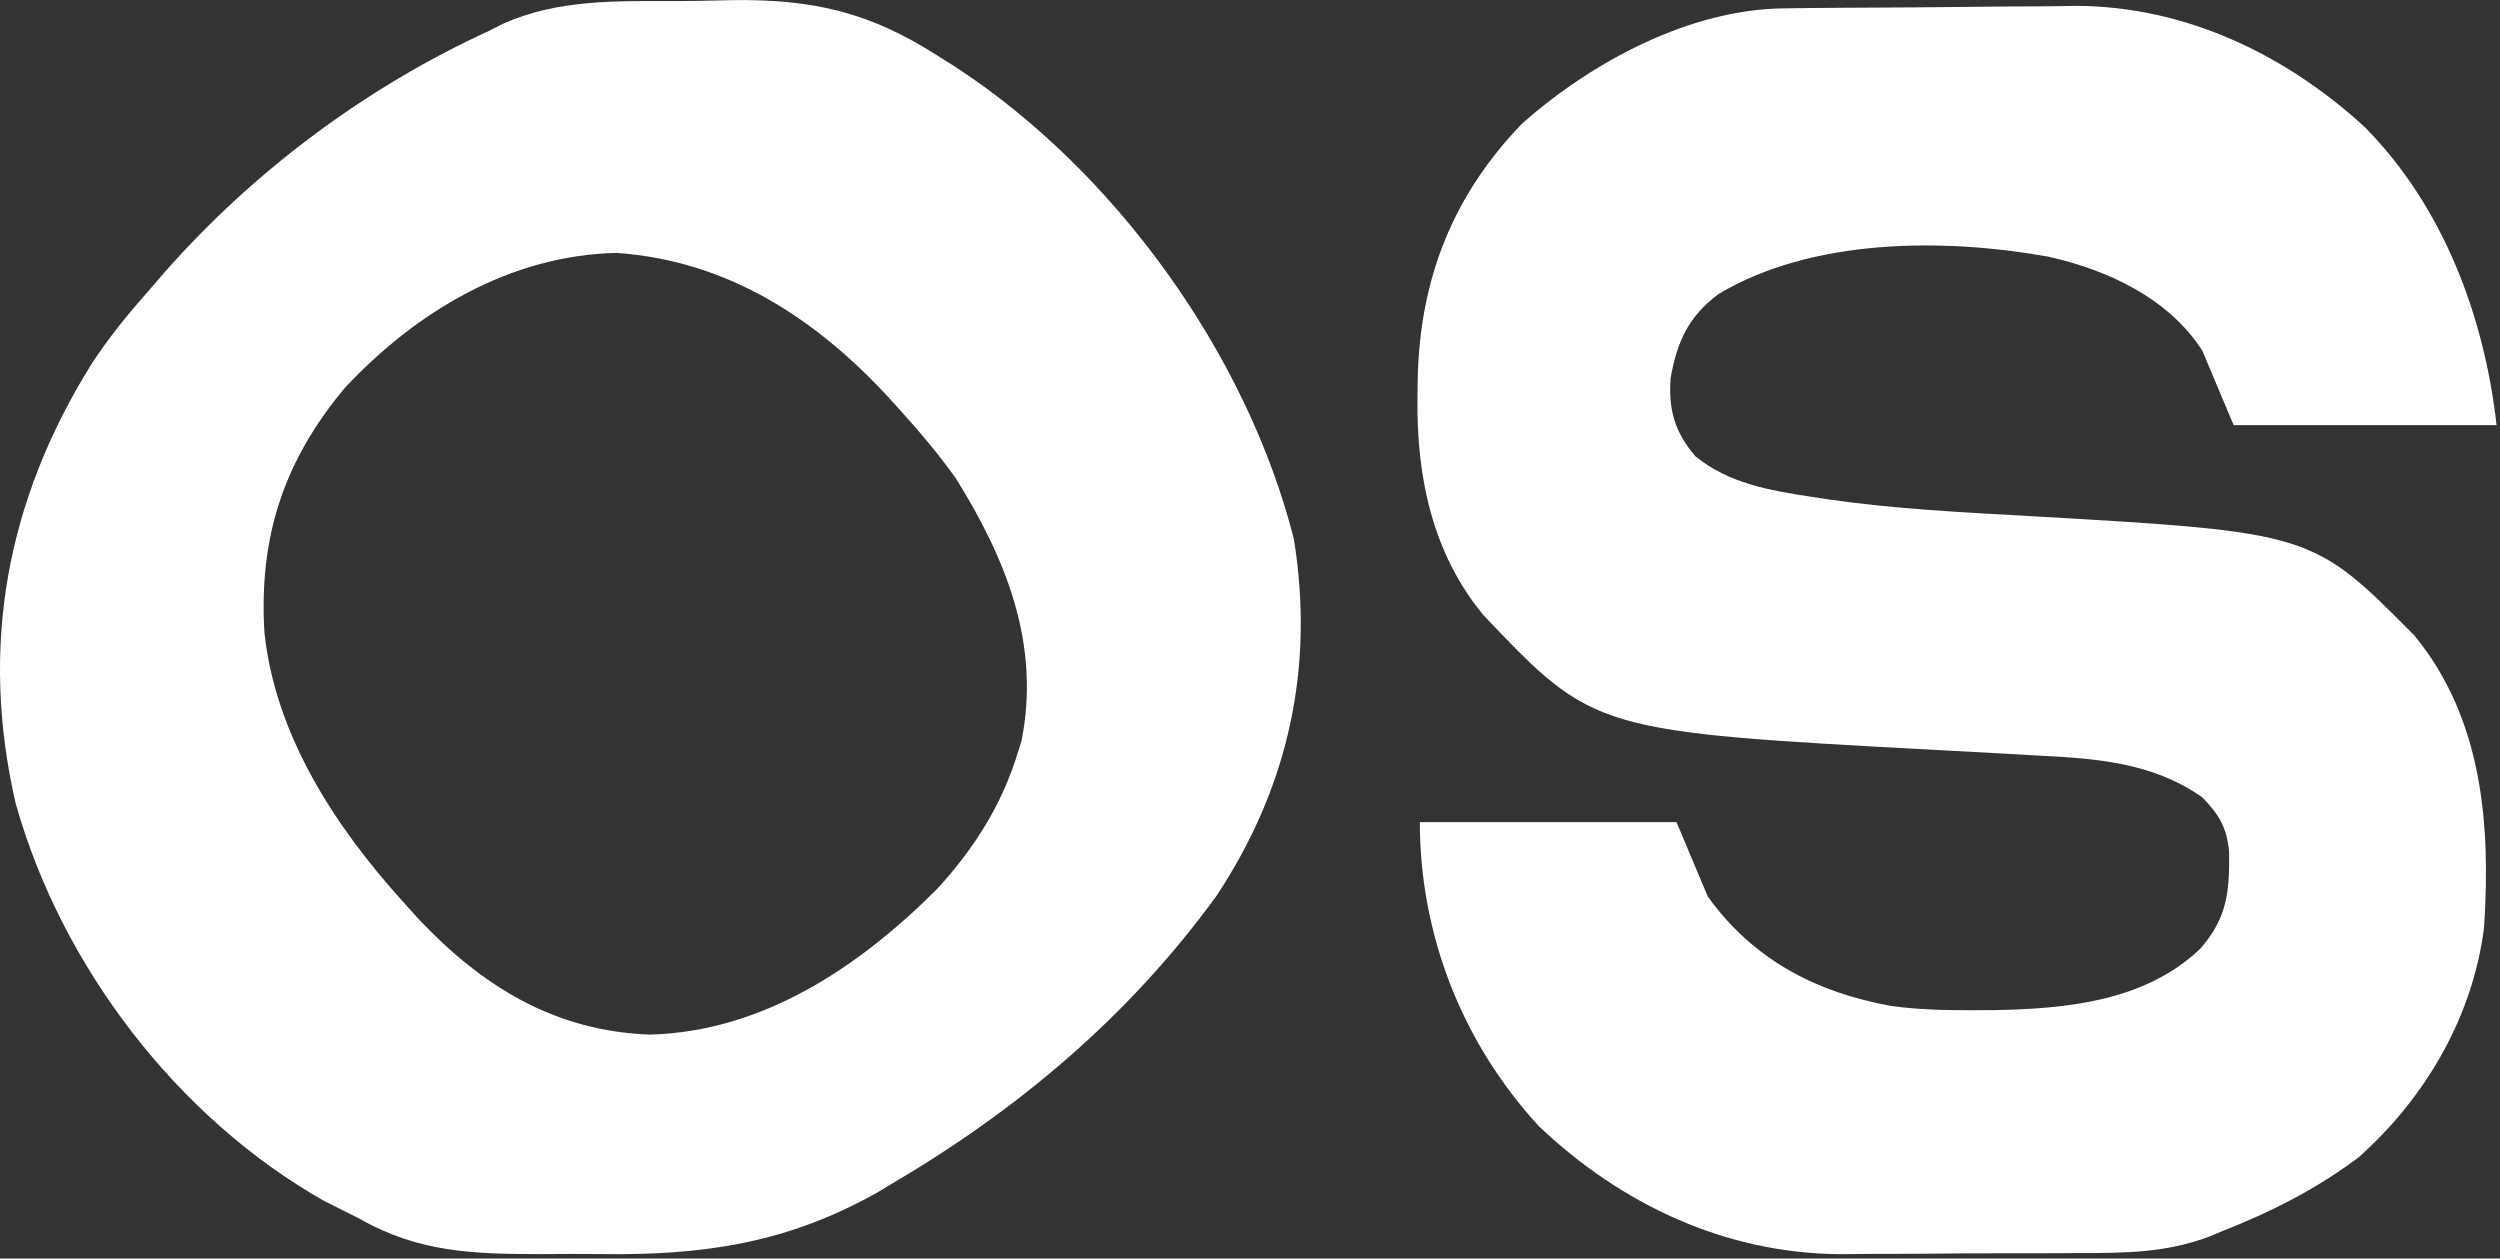
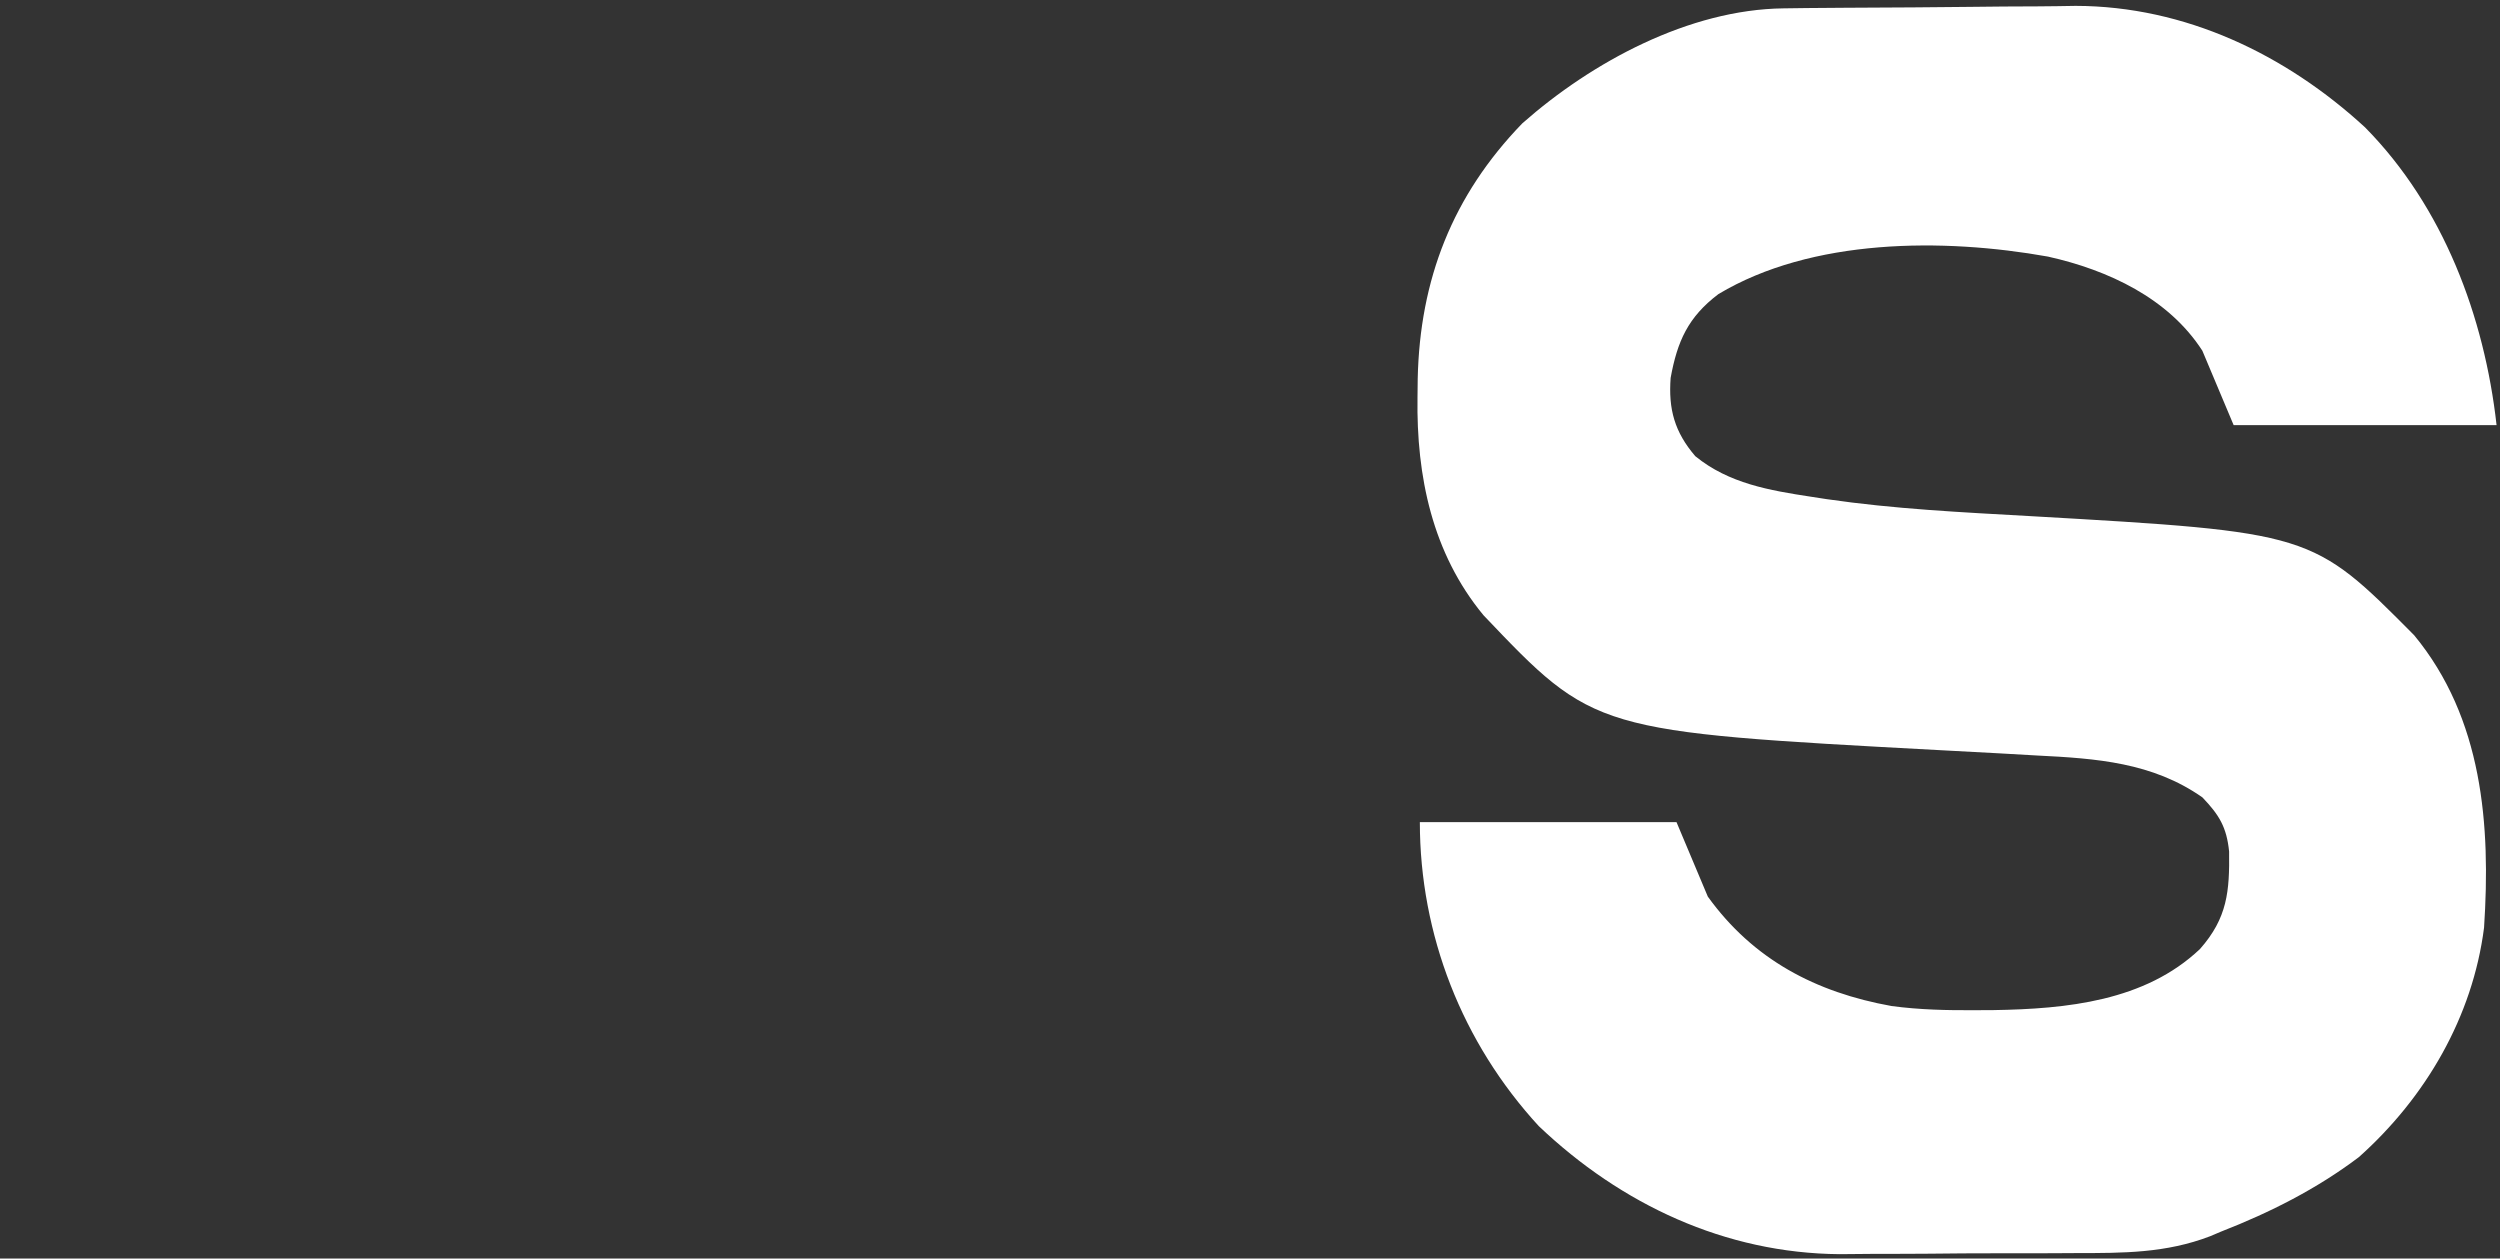
<svg xmlns="http://www.w3.org/2000/svg" width="294" height="148" viewBox="0 0 294 148" fill="none">
  <rect x="0" y="0" width="294" height="148" fill="#333333" stroke="none" />
  <path d="M209.751 0.983C210.661 0.971 211.571 0.959 212.508 0.947C213.501 0.939 214.494 0.931 215.487 0.924C215.992 0.92 216.496 0.916 217.015 0.912C219.691 0.893 222.366 0.879 225.042 0.868C227.236 0.858 229.431 0.838 231.625 0.808C234.292 0.772 236.959 0.754 239.626 0.749C241.116 0.742 242.606 0.717 244.095 0.691C256.954 0.72 268.781 6.378 278.137 14.984C287.35 24.331 292.167 37.242 293.597 49.999C283.394 49.999 273.19 49.999 262.678 49.999C261.463 47.11 260.248 44.221 258.997 41.245C255.015 35.074 247.937 31.76 240.84 30.175C228.53 27.977 213.067 28.001 202.081 34.589C198.523 37.281 197.249 40.137 196.468 44.437C196.192 48.129 196.932 50.805 199.366 53.647C203.311 56.862 208.092 57.672 213 58.419C213.608 58.513 214.215 58.607 214.841 58.703C222.744 59.856 230.702 60.243 238.671 60.691C271.89 62.596 271.89 62.596 283.909 74.708C291.972 84.487 292.916 97.015 292.125 109.088C290.788 119.576 285.266 129.061 277.401 136.079C272.464 139.81 266.972 142.584 261.205 144.833C260.779 145.013 260.353 145.194 259.913 145.381C254.716 147.374 249.695 147.362 244.175 147.363C243.171 147.368 242.168 147.374 241.164 147.38C239.066 147.39 236.969 147.391 234.871 147.386C232.215 147.382 229.561 147.404 226.905 147.434C224.832 147.453 222.759 147.455 220.686 147.452C219.242 147.454 217.797 147.472 216.353 147.49C202.877 147.389 190.639 141.636 180.962 132.431C171.935 122.615 166.974 109.914 166.974 96.686C176.935 96.686 186.895 96.686 197.158 96.686C198.372 99.575 199.587 102.464 200.839 105.44C206.169 112.835 213.515 116.702 222.448 118.309C225.739 118.752 228.993 118.819 232.31 118.799C233.016 118.795 233.722 118.792 234.449 118.788C243.009 118.649 252.231 117.753 258.718 111.604C261.947 107.951 262.205 104.807 262.143 100.134C261.854 97.278 260.984 95.839 258.997 93.768C253.123 89.66 246.56 89.195 239.545 88.847C238.061 88.762 236.576 88.677 235.091 88.592C232.795 88.467 230.499 88.344 228.203 88.223C187.482 86.035 187.482 86.035 174.454 72.348C168.428 65.059 166.561 55.987 166.698 46.762C166.706 46.026 166.714 45.29 166.723 44.531C166.974 32.903 170.788 23.013 179.026 14.505C187.2 7.284 198.645 1.113 209.751 0.983Z" fill="white" />
-   <path d="M79.642 0.128C81.827 0.122 84.007 0.069 86.191 0.013C95.633 -0.097 102.251 1.43 110.216 6.521C111.292 7.199 111.292 7.199 112.389 7.89C131.148 20.132 146.658 41.678 152.158 63.387C154.605 78.508 151.529 92.555 143.063 105.348C132.736 119.562 119.658 130.562 104.551 139.406C104.134 139.658 103.717 139.909 103.287 140.169C92.662 146.192 82.71 147.649 70.645 147.48C68.309 147.451 65.976 147.465 63.641 147.484C55.731 147.481 49.224 147.307 42.231 143.291C40.861 142.605 39.49 141.919 38.119 141.234C20.814 131.44 7.183 113.551 1.836 94.451C-2.405 76.025 0.762 58.898 10.7 42.908C12.693 39.829 14.947 37.055 17.376 34.314C17.977 33.617 18.577 32.921 19.195 32.203C29.709 20.198 43.06 10.235 57.582 3.596C58.093 3.334 58.603 3.073 59.129 2.803C65.674 -0.12 72.606 0.126 79.642 0.128ZM40.56 45.611C33.35 54.214 30.428 63.198 31.095 74.356C32.347 86.419 39.418 97.219 47.348 105.99C47.974 106.685 48.599 107.38 49.244 108.096C56.813 116.093 65.319 121.276 76.452 121.669C89.746 121.31 101.05 113.698 110.216 104.528C114.579 99.766 117.836 94.629 119.719 88.437C119.858 87.992 119.996 87.547 120.139 87.088C122.375 75.758 118.325 65.745 112.409 56.256C110.378 53.411 108.178 50.798 105.83 48.211C105.501 47.846 105.172 47.48 104.833 47.104C96.144 37.578 85.694 30.668 72.523 29.743C60.011 30.005 48.934 36.646 40.56 45.611Z" fill="white" />
</svg>